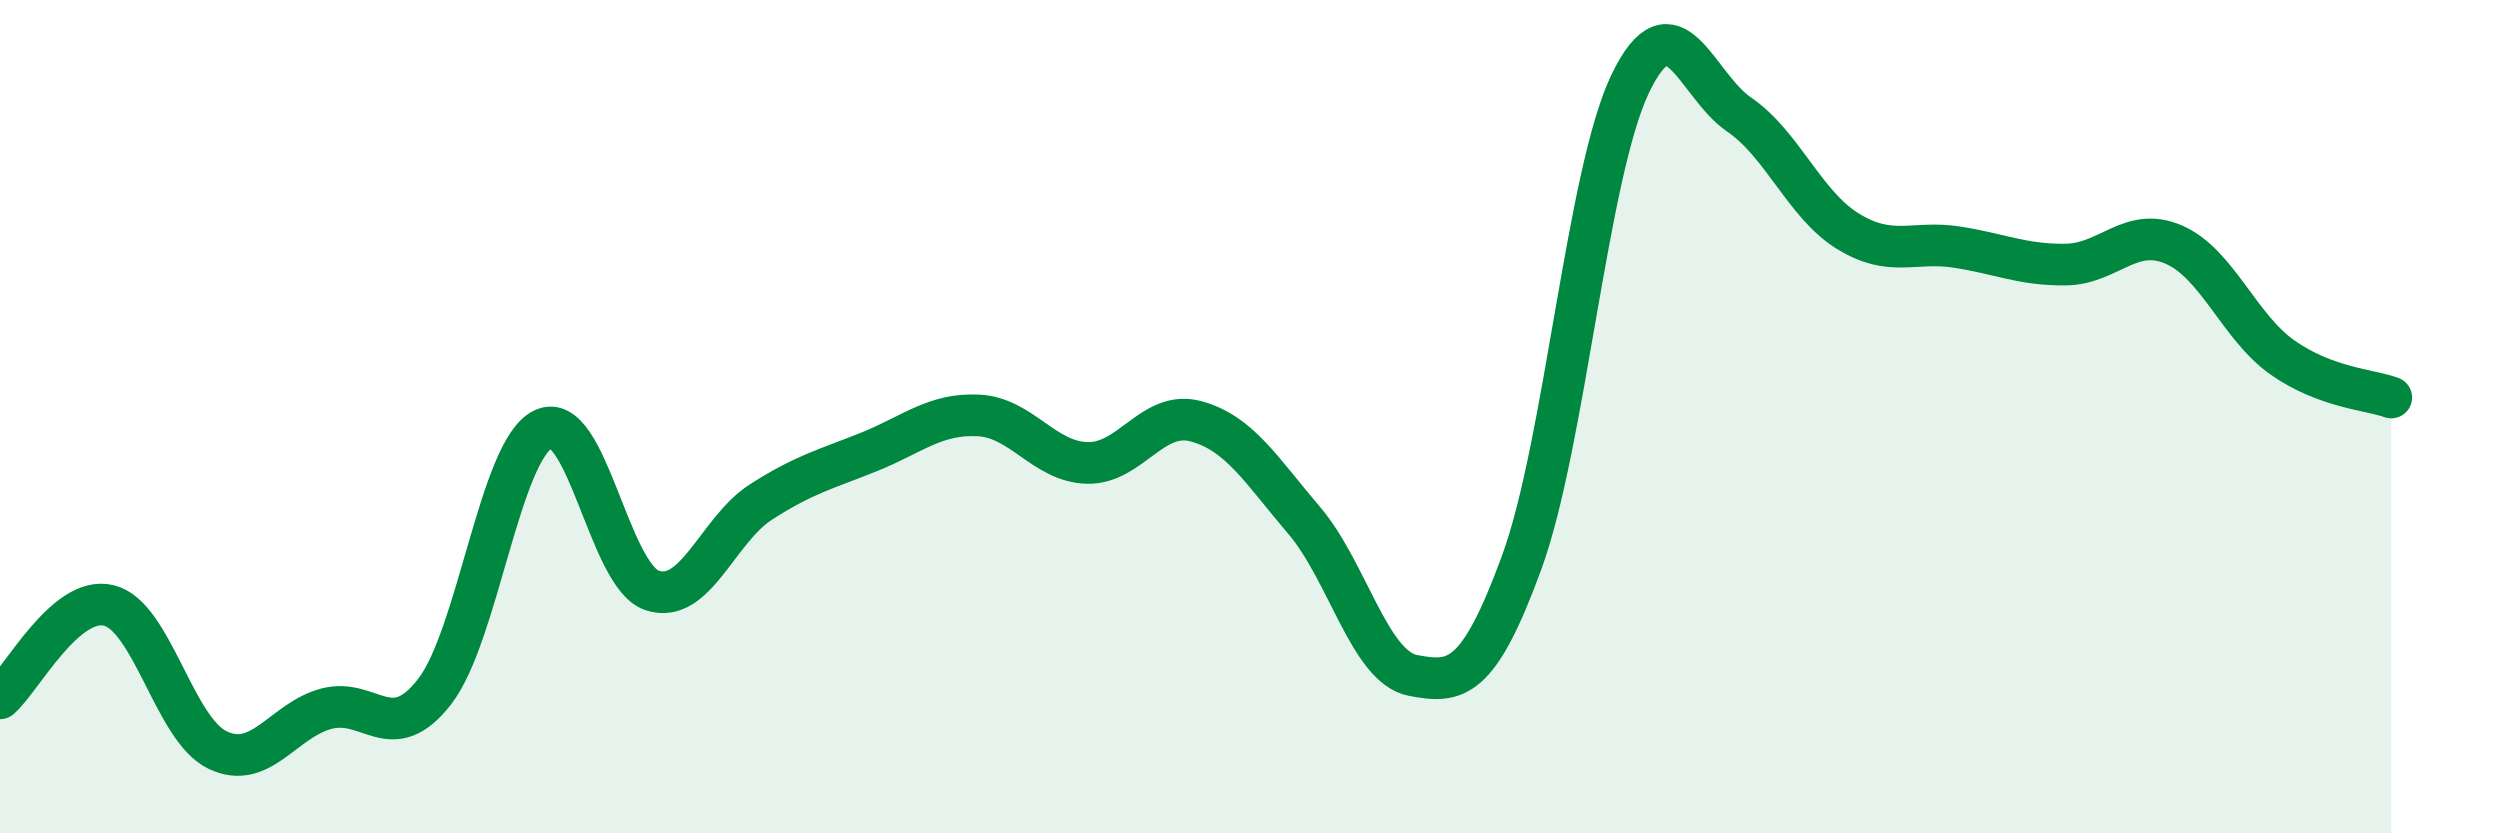
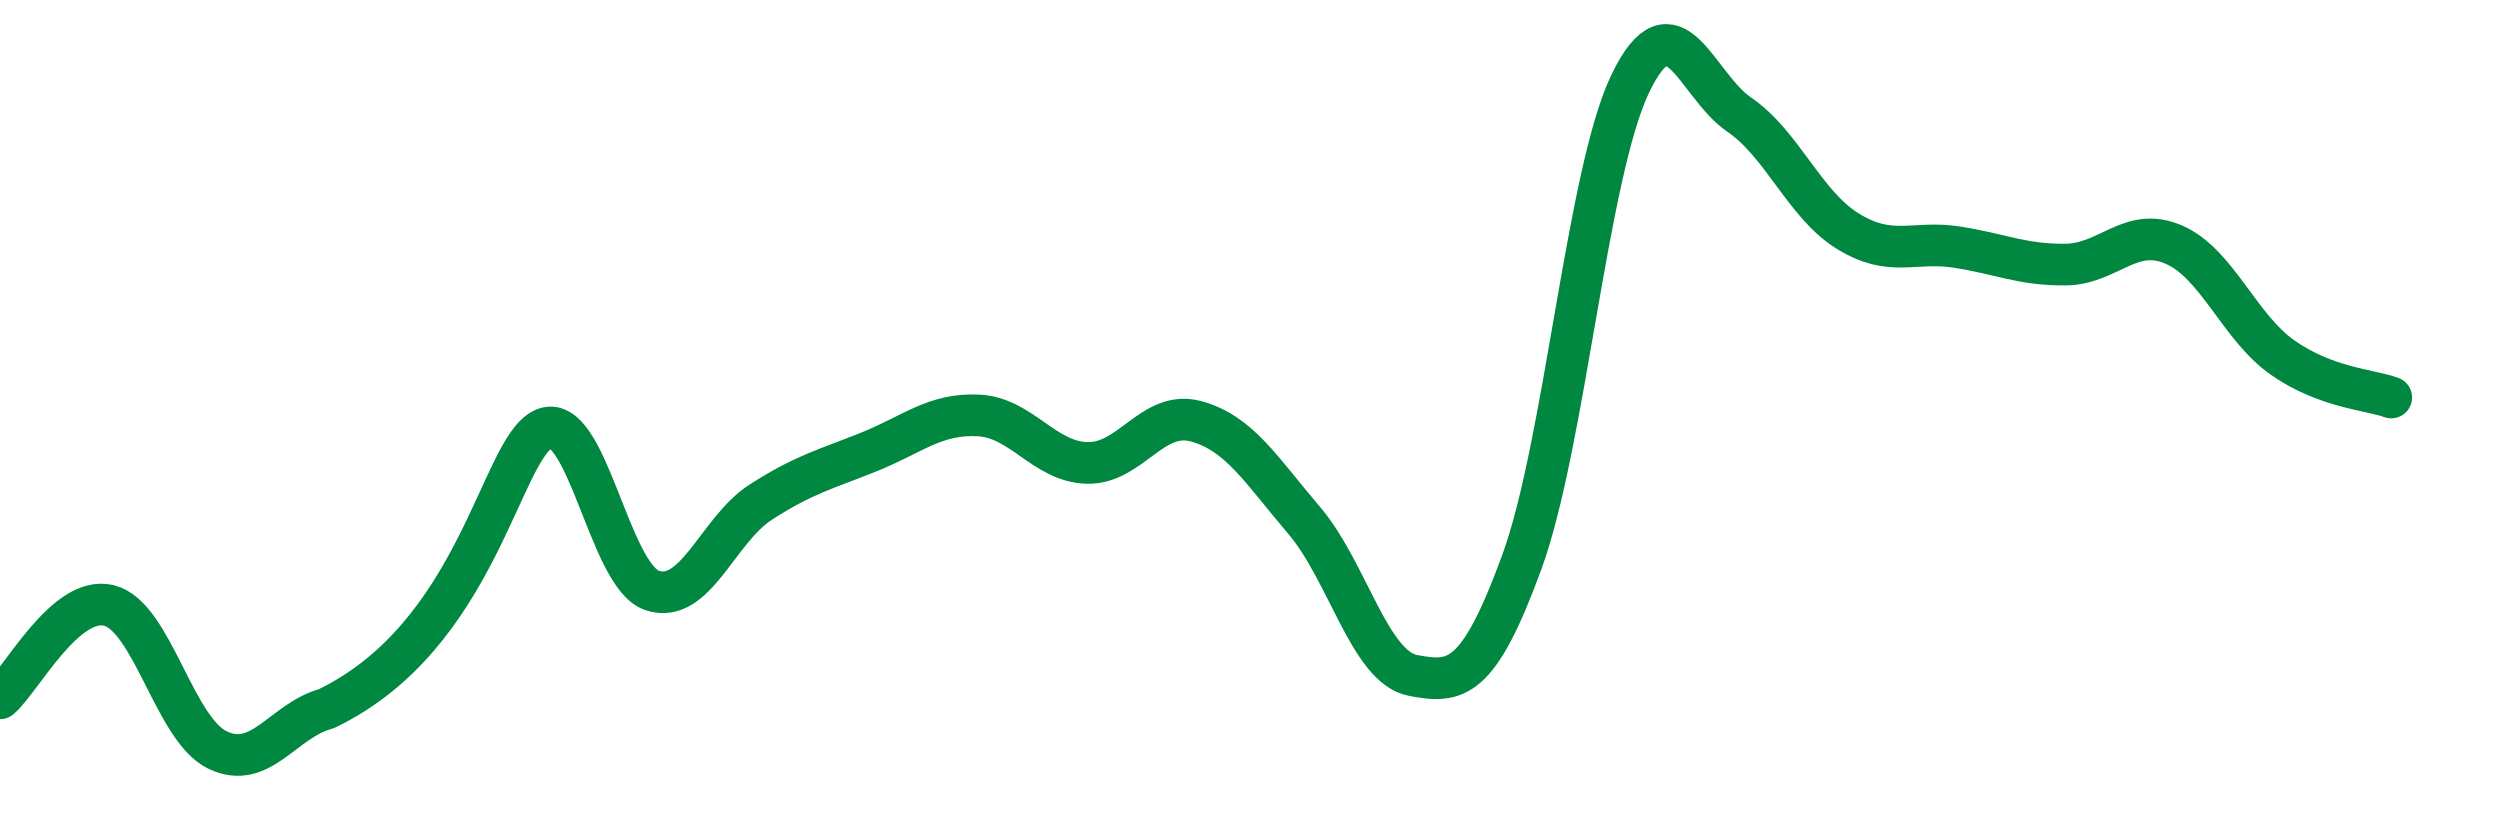
<svg xmlns="http://www.w3.org/2000/svg" width="60" height="20" viewBox="0 0 60 20">
-   <path d="M 0,16.76 C 0.52,16.31 1.57,14.28 2.61,14.53 C 3.65,14.78 4.18,17.5 5.22,18 C 6.26,18.5 6.79,17.29 7.83,17.01 C 8.87,16.73 9.39,17.94 10.43,16.6 C 11.47,15.26 12,10.79 13.04,10.3 C 14.08,9.81 14.61,13.82 15.65,14.17 C 16.69,14.52 17.22,12.72 18.26,12.05 C 19.3,11.38 19.83,11.26 20.87,10.84 C 21.91,10.42 22.44,9.92 23.48,9.97 C 24.52,10.02 25.05,11.08 26.09,11.11 C 27.13,11.14 27.66,9.83 28.7,10.11 C 29.74,10.39 30.26,11.27 31.3,12.49 C 32.34,13.71 32.87,16.01 33.91,16.21 C 34.95,16.41 35.48,16.34 36.52,13.5 C 37.56,10.66 38.09,4.15 39.13,2 C 40.17,-0.15 40.7,2.04 41.74,2.75 C 42.78,3.46 43.31,4.91 44.35,5.55 C 45.39,6.19 45.92,5.77 46.96,5.93 C 48,6.09 48.53,6.36 49.57,6.35 C 50.61,6.34 51.13,5.42 52.17,5.87 C 53.21,6.32 53.74,7.85 54.78,8.58 C 55.82,9.31 56.87,9.35 57.39,9.54L57.39 20L0 20Z" fill="#008740" opacity="0.1" stroke-linecap="round" stroke-linejoin="round" />
-   <path d="M 0,16.76 C 0.52,16.31 1.57,14.28 2.61,14.53 C 3.65,14.78 4.18,17.5 5.22,18 C 6.26,18.5 6.79,17.29 7.83,17.01 C 8.87,16.73 9.39,17.94 10.43,16.6 C 11.47,15.26 12,10.79 13.04,10.3 C 14.08,9.81 14.61,13.82 15.65,14.17 C 16.69,14.52 17.22,12.72 18.26,12.05 C 19.3,11.38 19.83,11.26 20.87,10.84 C 21.91,10.42 22.44,9.92 23.48,9.97 C 24.52,10.02 25.05,11.08 26.09,11.11 C 27.13,11.14 27.66,9.83 28.7,10.11 C 29.74,10.39 30.26,11.27 31.3,12.49 C 32.34,13.71 32.87,16.01 33.91,16.21 C 34.95,16.41 35.48,16.34 36.52,13.5 C 37.56,10.66 38.09,4.15 39.13,2 C 40.17,-0.15 40.7,2.04 41.74,2.75 C 42.78,3.46 43.31,4.91 44.35,5.55 C 45.39,6.19 45.92,5.77 46.96,5.93 C 48,6.09 48.53,6.36 49.57,6.35 C 50.61,6.34 51.13,5.42 52.17,5.87 C 53.21,6.32 53.74,7.85 54.78,8.58 C 55.82,9.31 56.87,9.35 57.39,9.54" stroke="#008740" stroke-width="1" fill="none" stroke-linecap="round" stroke-linejoin="round" />
+   <path d="M 0,16.76 C 0.52,16.31 1.57,14.28 2.61,14.53 C 3.65,14.78 4.18,17.5 5.22,18 C 6.26,18.5 6.79,17.29 7.83,17.01 C 11.47,15.26 12,10.79 13.04,10.3 C 14.08,9.81 14.61,13.82 15.65,14.17 C 16.69,14.52 17.22,12.72 18.26,12.05 C 19.3,11.38 19.83,11.26 20.87,10.84 C 21.91,10.42 22.44,9.92 23.48,9.97 C 24.52,10.02 25.05,11.08 26.09,11.11 C 27.13,11.14 27.66,9.83 28.7,10.11 C 29.74,10.39 30.26,11.27 31.3,12.49 C 32.34,13.71 32.87,16.01 33.91,16.21 C 34.95,16.41 35.48,16.34 36.52,13.5 C 37.56,10.66 38.09,4.15 39.13,2 C 40.17,-0.15 40.7,2.04 41.74,2.75 C 42.78,3.46 43.31,4.91 44.35,5.55 C 45.39,6.19 45.92,5.77 46.96,5.93 C 48,6.09 48.53,6.36 49.57,6.35 C 50.61,6.34 51.13,5.42 52.17,5.87 C 53.21,6.32 53.74,7.85 54.78,8.58 C 55.82,9.31 56.87,9.35 57.39,9.54" stroke="#008740" stroke-width="1" fill="none" stroke-linecap="round" stroke-linejoin="round" />
</svg>